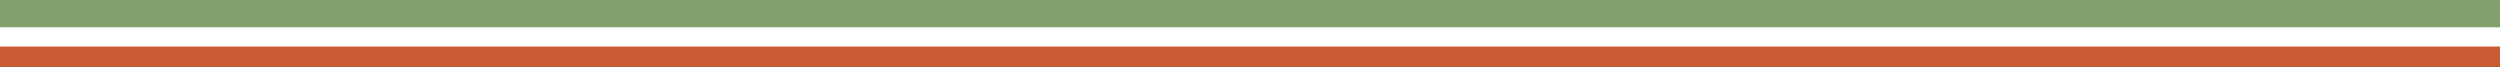
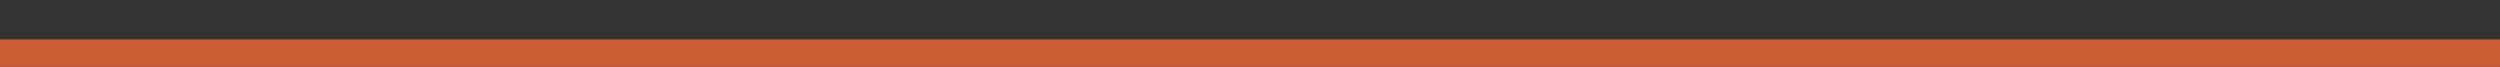
<svg xmlns="http://www.w3.org/2000/svg" fill="#000000" height="72.2" preserveAspectRatio="xMidYMid meet" version="1" viewBox="0.0 0.0 2703.3 72.2" width="2703.3" zoomAndPan="magnify">
  <rect x="0.0" y="0.0" width="2703.3" height="72.2" fill="#333333" stroke="none" />
  <g>
    <g id="change1_1">
      <path d="M0 42.7H2703.3V72.2H0z" fill="#ca5c33" />
    </g>
    <g id="change2_1">
-       <path d="M0 20.8H2703.3V50.3H0z" fill="#ffffff" />
-     </g>
+       </g>
    <g id="change3_1">
-       <path d="M0 0H2703.3V29.5H0z" fill="#81a06d" />
-     </g>
+       </g>
  </g>
</svg>